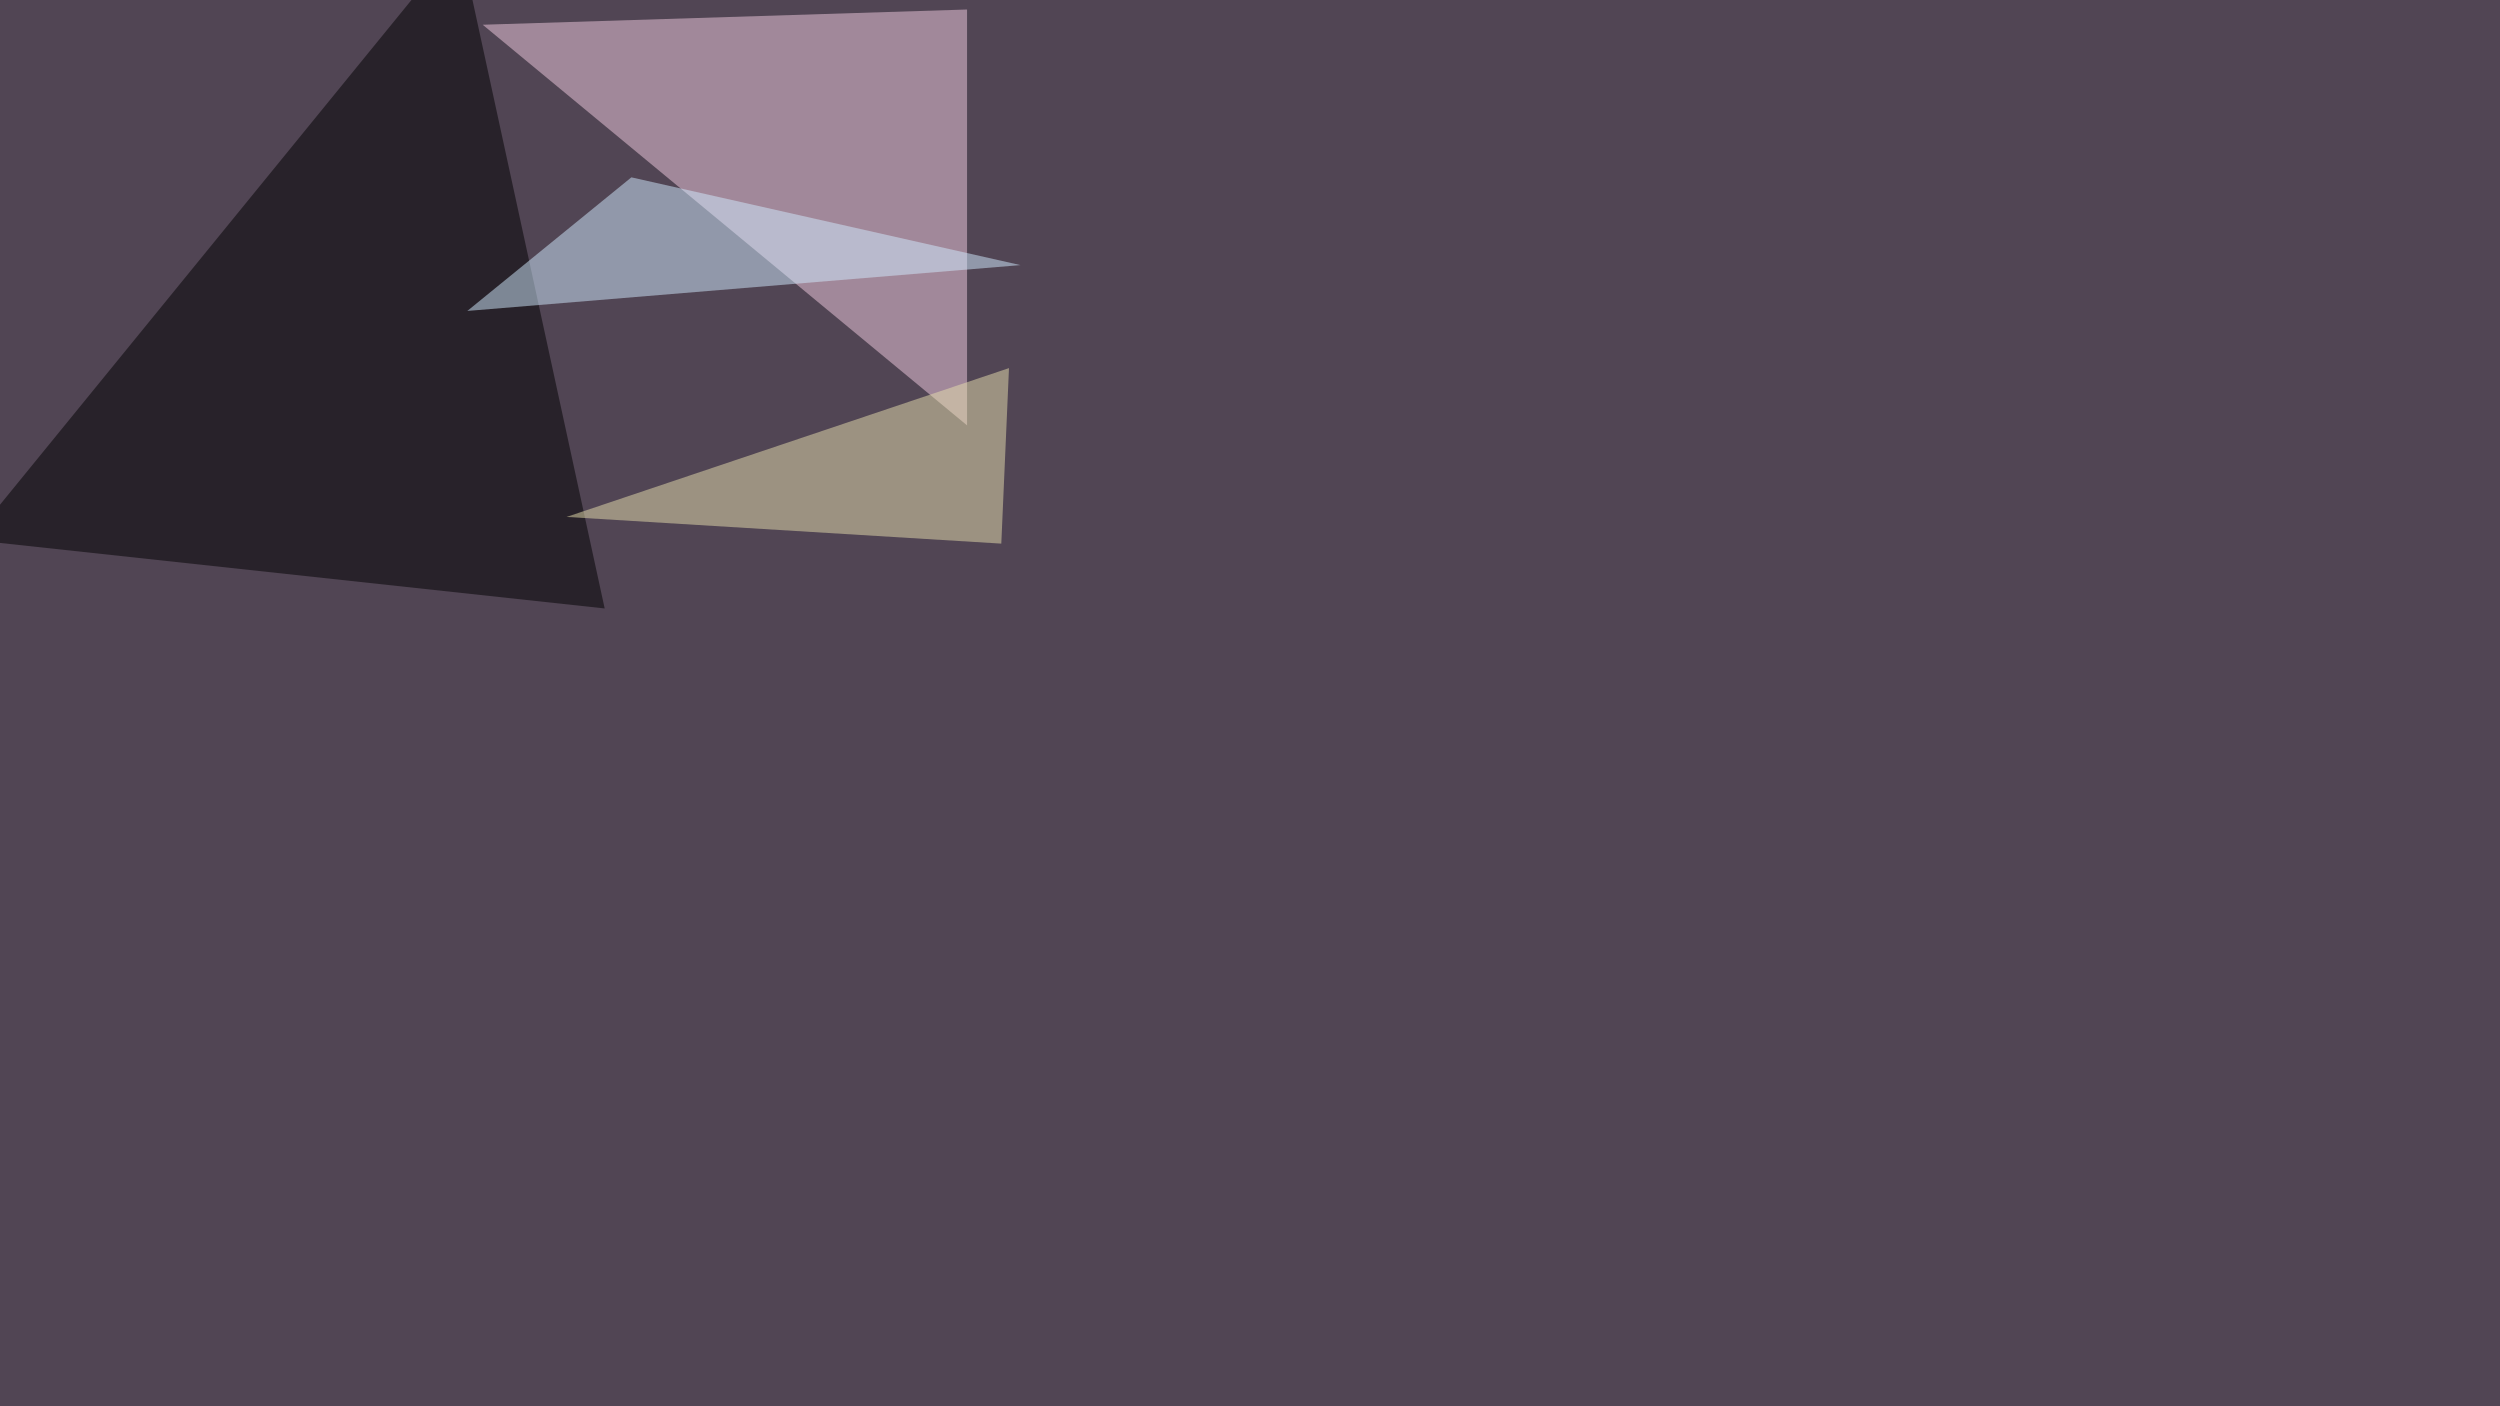
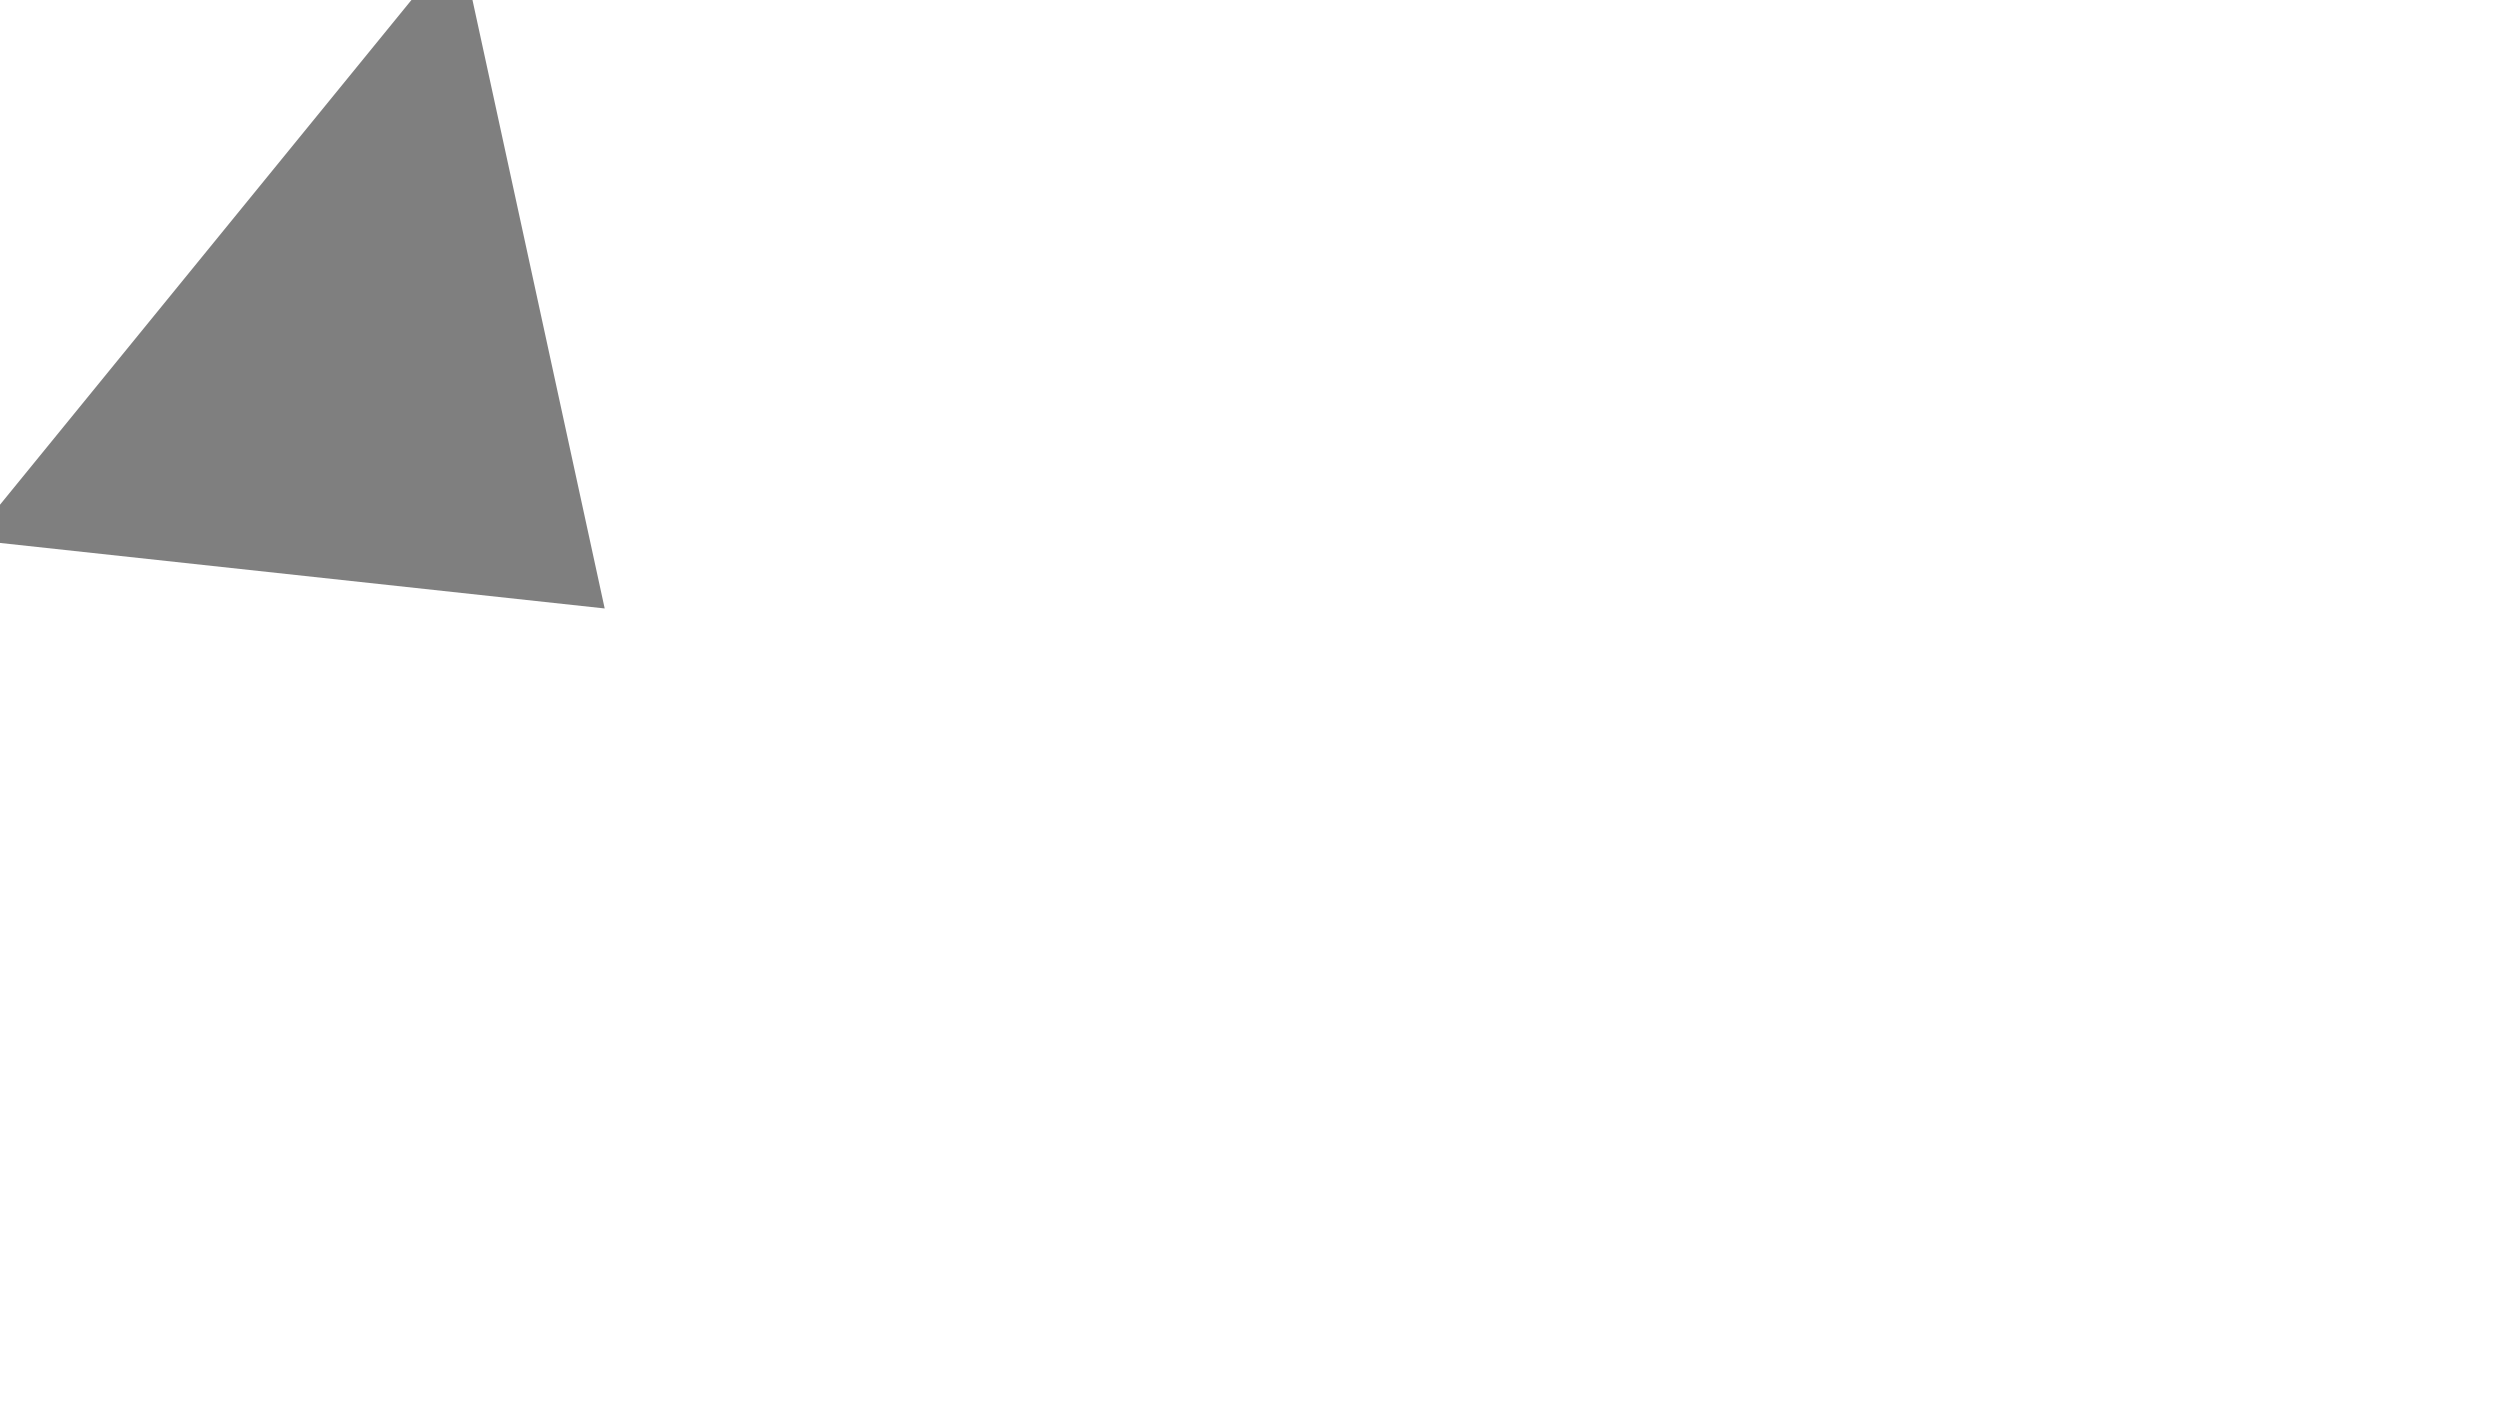
<svg xmlns="http://www.w3.org/2000/svg" width="1920" height="1080">
  <filter id="a">
    <feGaussianBlur stdDeviation="55" />
  </filter>
-   <rect width="100%" height="100%" fill="#514554" />
  <g filter="url(#a)">
    <g fill-opacity=".5">
-       <path fill="#f3cde1" d="M742.7 7.3v319.4L370.7 19z" />
      <path d="M464.4 467.3L353-45.4l-375 460z" />
-       <path fill="#d2ecff" d="M358.9 238.8l126-102.6 298.8 67.4z" />
-       <path fill="#e9e0af" d="M769 417.5l5.9-134.8L435.1 397z" />
    </g>
  </g>
</svg>